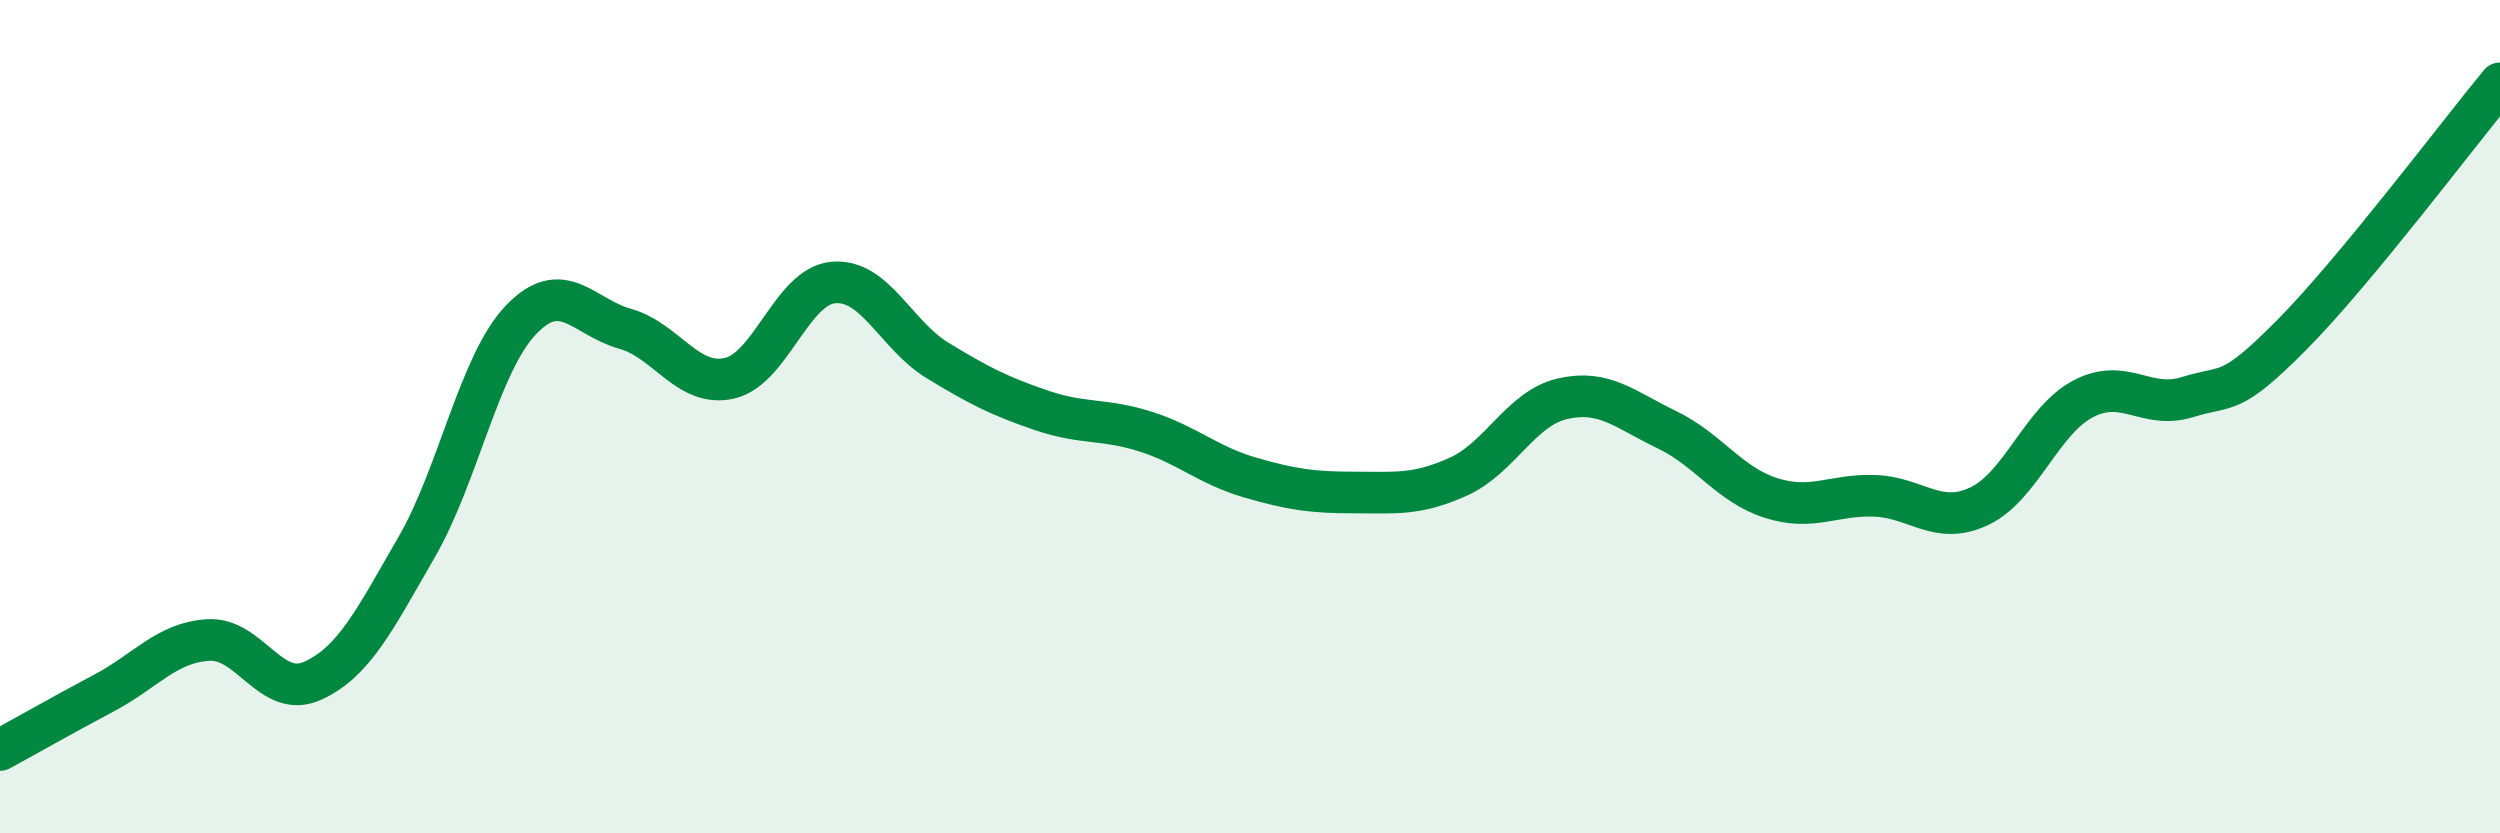
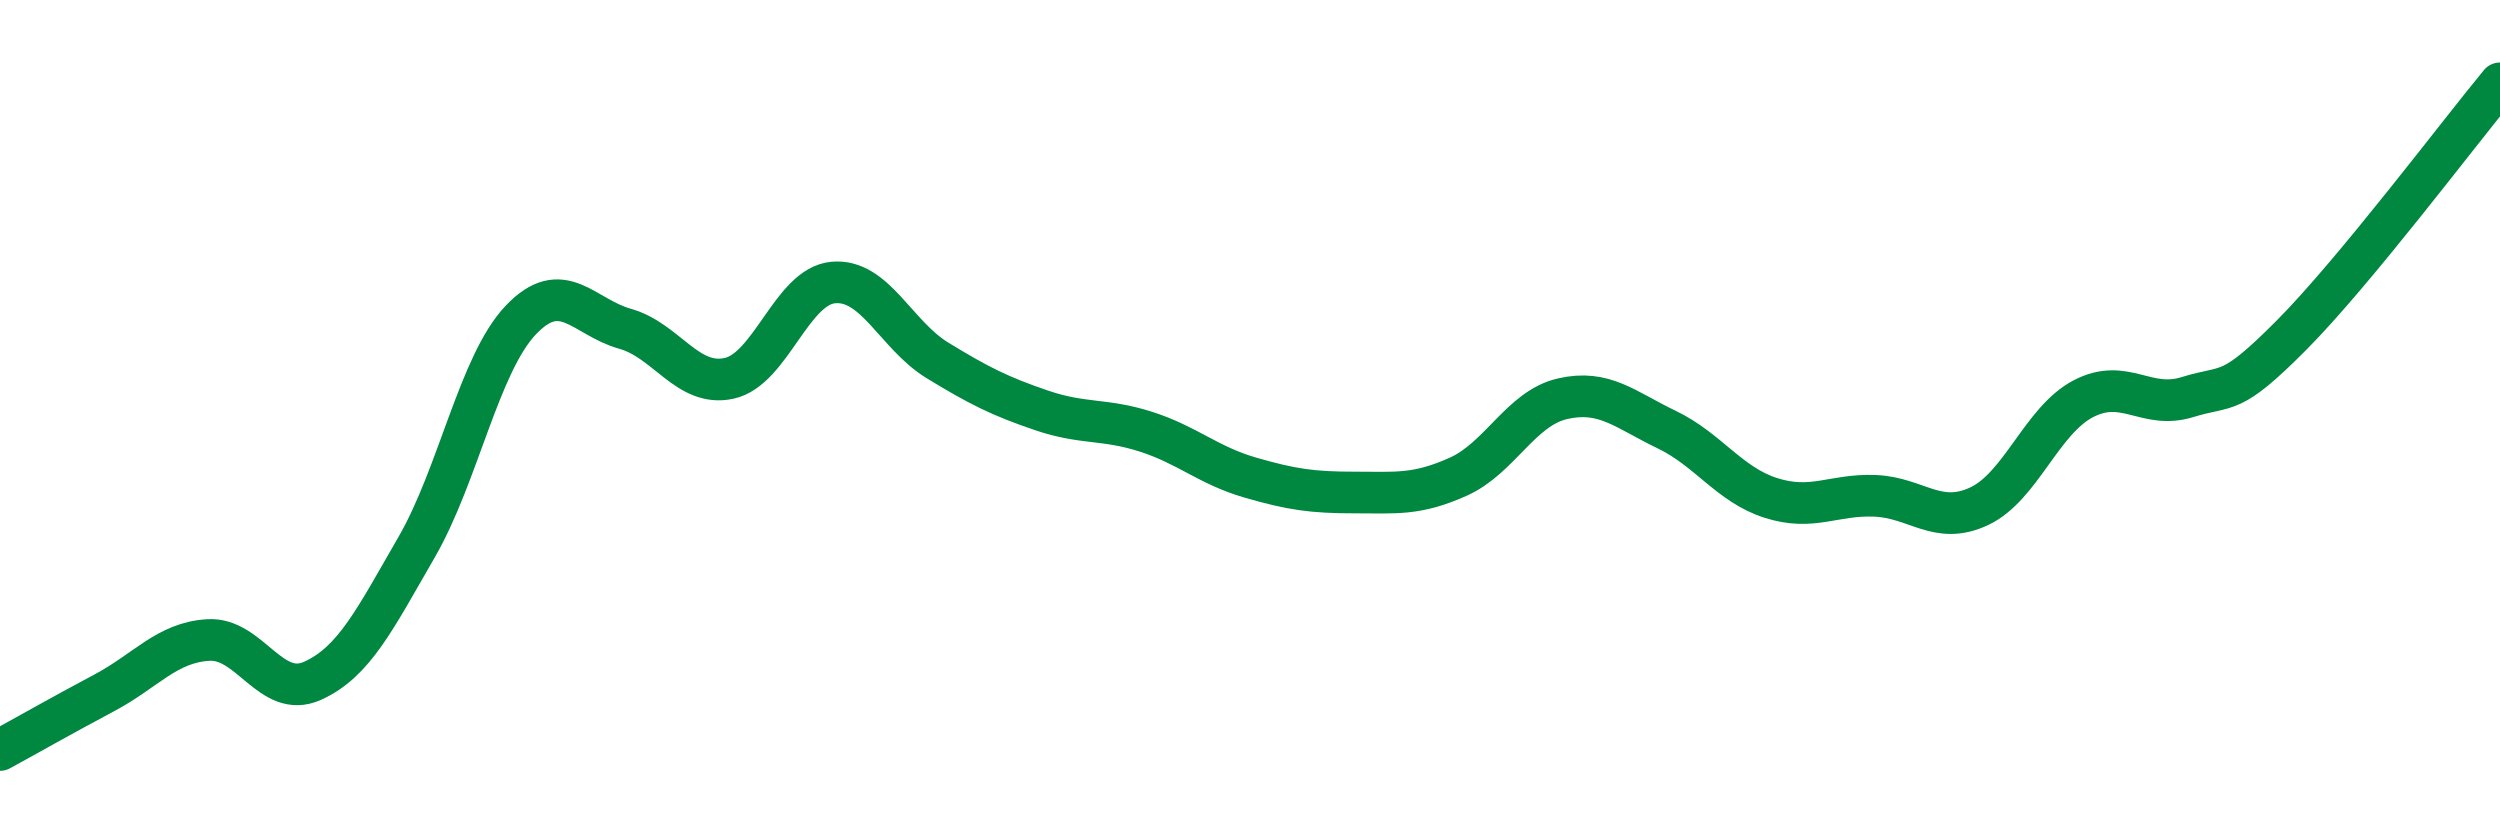
<svg xmlns="http://www.w3.org/2000/svg" width="60" height="20" viewBox="0 0 60 20">
-   <path d="M 0,18 C 0.5,17.73 1.5,17.16 2.5,16.63 C 3.5,16.1 4,15.42 5,15.36 C 6,15.3 6.5,16.79 7.5,16.34 C 8.5,15.89 9,14.86 10,13.13 C 11,11.4 11.5,8.73 12.5,7.68 C 13.5,6.63 14,7.61 15,7.89 C 16,8.17 16.5,9.3 17.5,9.08 C 18.5,8.86 19,6.87 20,6.78 C 21,6.69 21.5,8.04 22.5,8.65 C 23.5,9.26 24,9.51 25,9.85 C 26,10.19 26.5,10.04 27.5,10.36 C 28.5,10.68 29,11.17 30,11.46 C 31,11.75 31.5,11.82 32.5,11.82 C 33.5,11.82 34,11.89 35,11.44 C 36,10.99 36.5,9.8 37.5,9.57 C 38.5,9.34 39,9.83 40,10.31 C 41,10.79 41.5,11.63 42.5,11.95 C 43.5,12.27 44,11.86 45,11.9 C 46,11.94 46.5,12.62 47.5,12.15 C 48.5,11.68 49,10.09 50,9.57 C 51,9.05 51.5,9.84 52.5,9.53 C 53.5,9.22 53.5,9.55 55,8.04 C 56.5,6.53 59,3.21 60,2L60 20L0 20Z" fill="#008740" opacity="0.1" stroke-linecap="round" stroke-linejoin="round" />
  <path d="M 0,18 C 0.5,17.73 1.5,17.16 2.5,16.63 C 3.5,16.1 4,15.42 5,15.36 C 6,15.3 6.5,16.79 7.5,16.34 C 8.5,15.89 9,14.86 10,13.13 C 11,11.4 11.5,8.73 12.5,7.68 C 13.5,6.63 14,7.61 15,7.89 C 16,8.17 16.5,9.3 17.5,9.08 C 18.5,8.86 19,6.87 20,6.78 C 21,6.69 21.5,8.04 22.5,8.65 C 23.5,9.26 24,9.51 25,9.85 C 26,10.19 26.5,10.04 27.5,10.36 C 28.5,10.68 29,11.17 30,11.46 C 31,11.75 31.5,11.82 32.5,11.82 C 33.5,11.82 34,11.89 35,11.44 C 36,10.99 36.5,9.8 37.5,9.57 C 38.5,9.34 39,9.83 40,10.31 C 41,10.79 41.5,11.63 42.5,11.95 C 43.5,12.27 44,11.86 45,11.9 C 46,11.94 46.5,12.62 47.5,12.15 C 48.5,11.68 49,10.09 50,9.57 C 51,9.05 51.5,9.84 52.5,9.53 C 53.5,9.22 53.5,9.55 55,8.04 C 56.5,6.53 59,3.21 60,2" stroke="#008740" stroke-width="1" fill="none" stroke-linecap="round" stroke-linejoin="round" />
</svg>